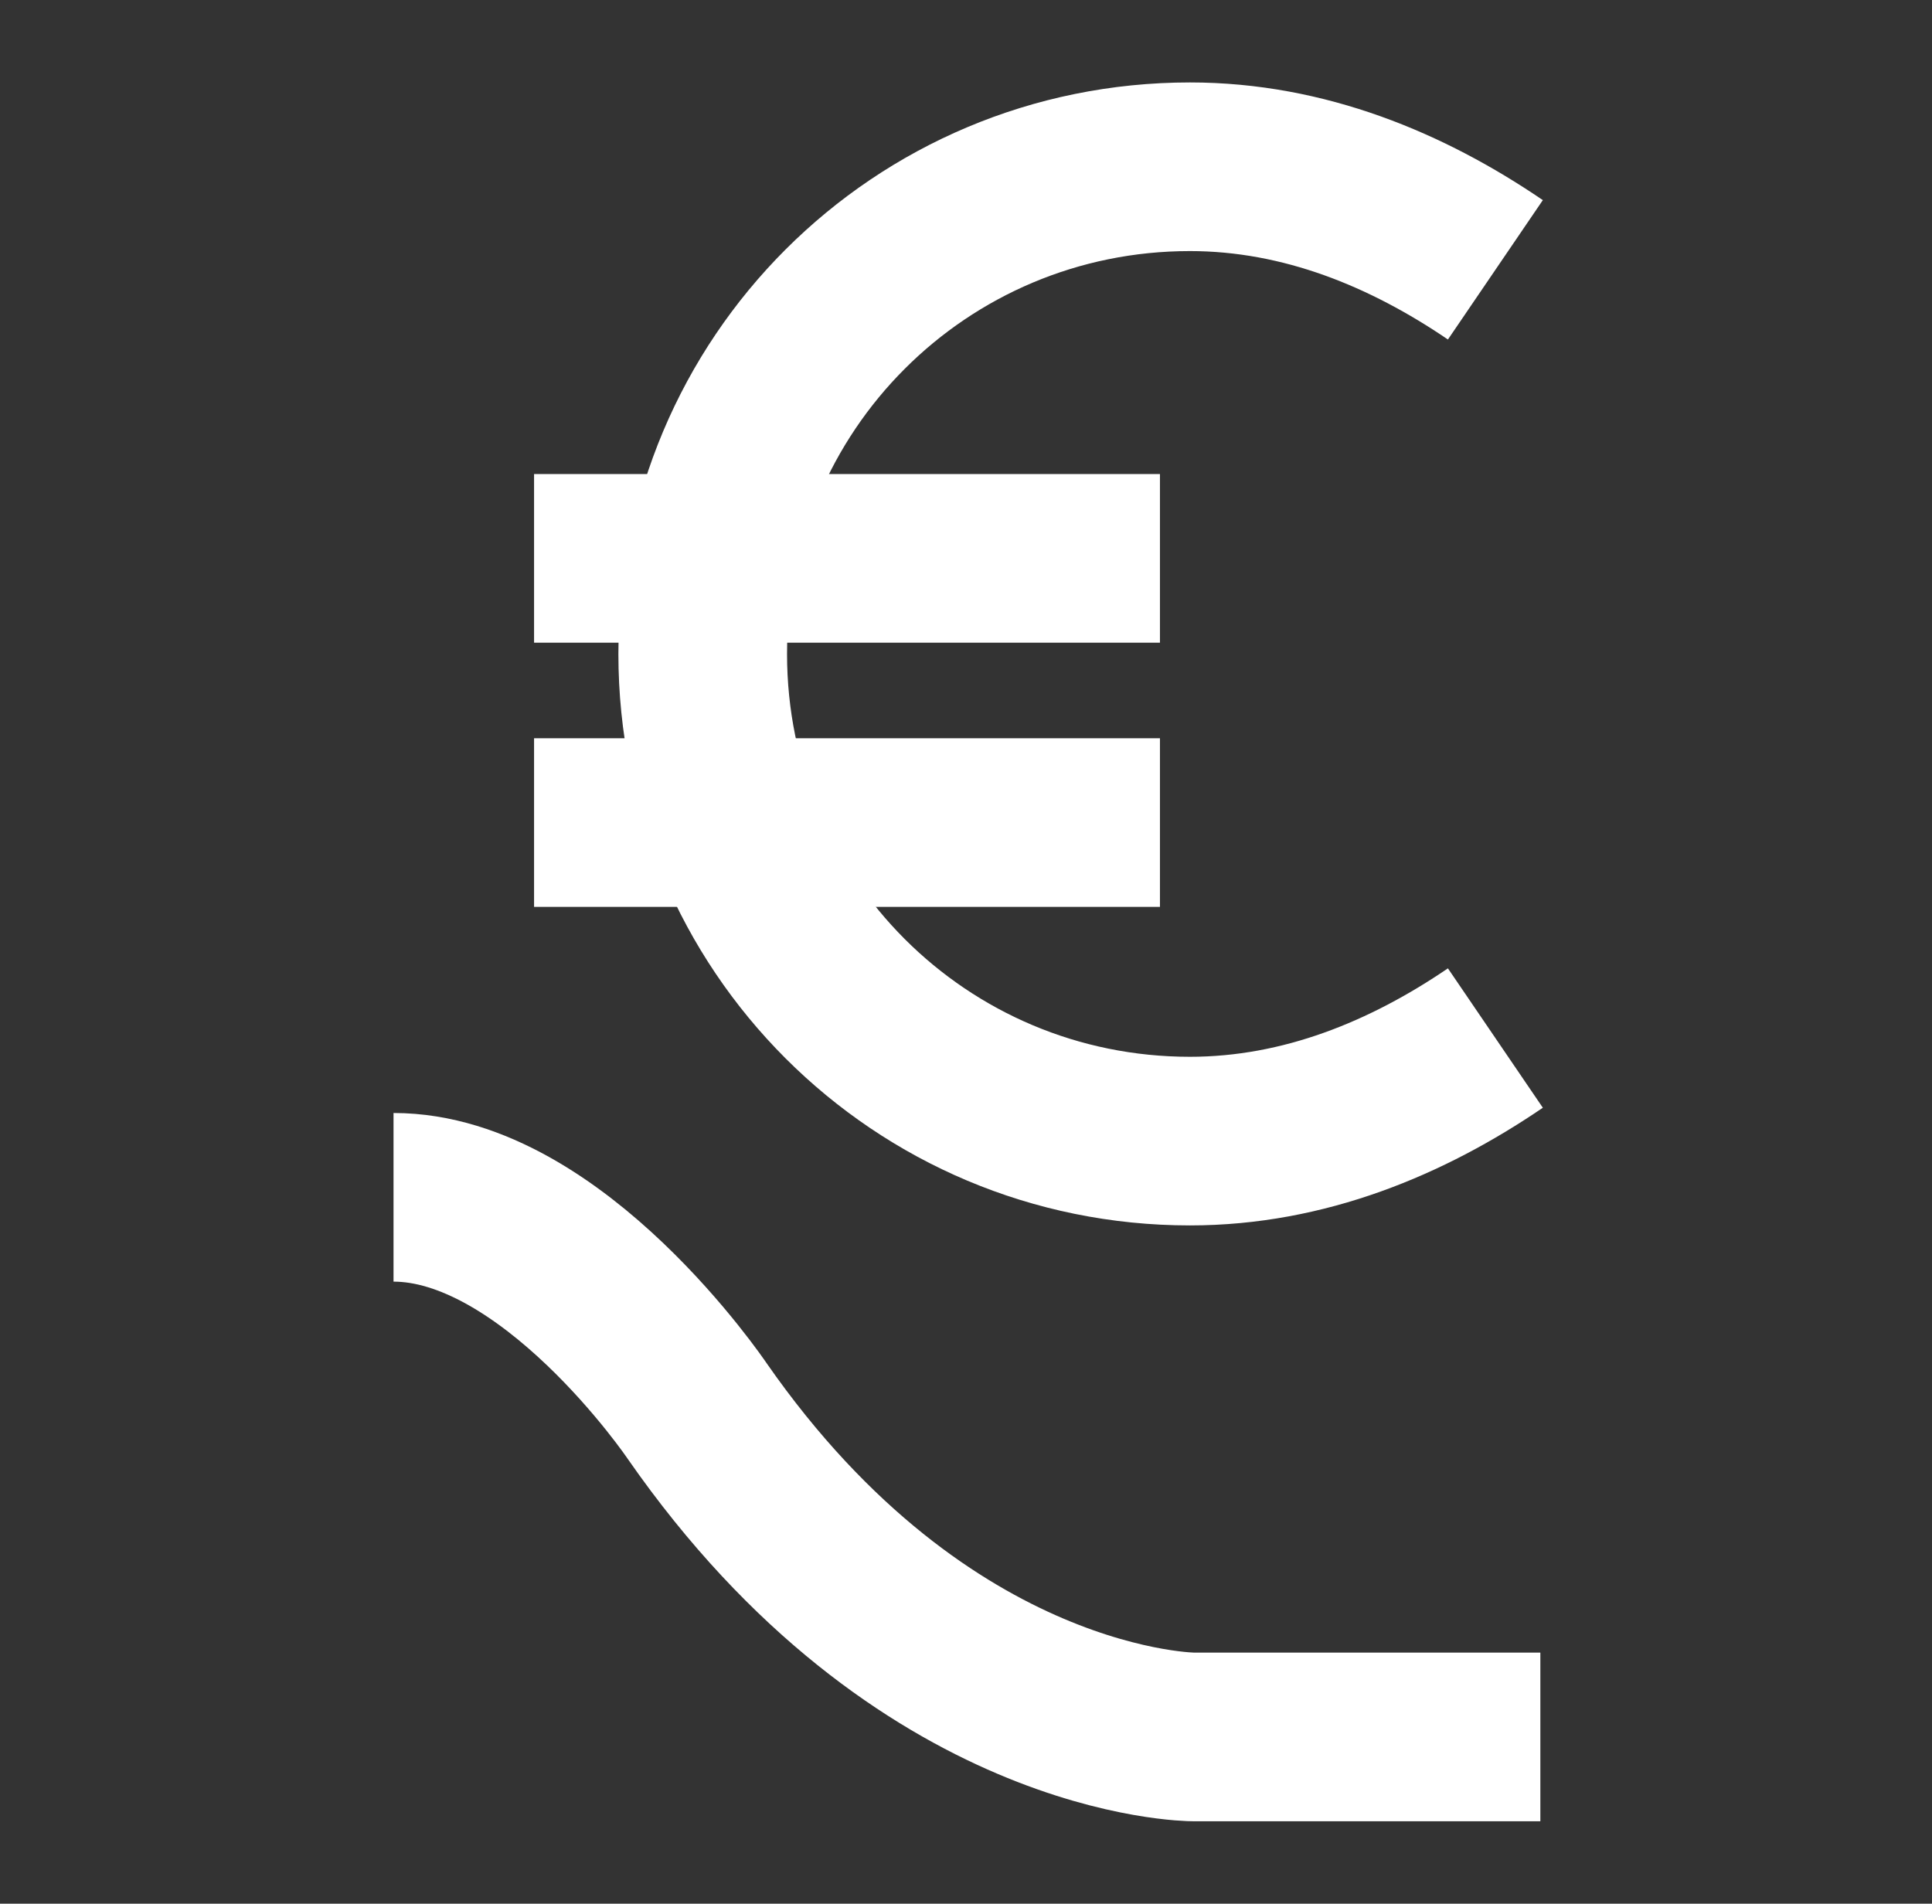
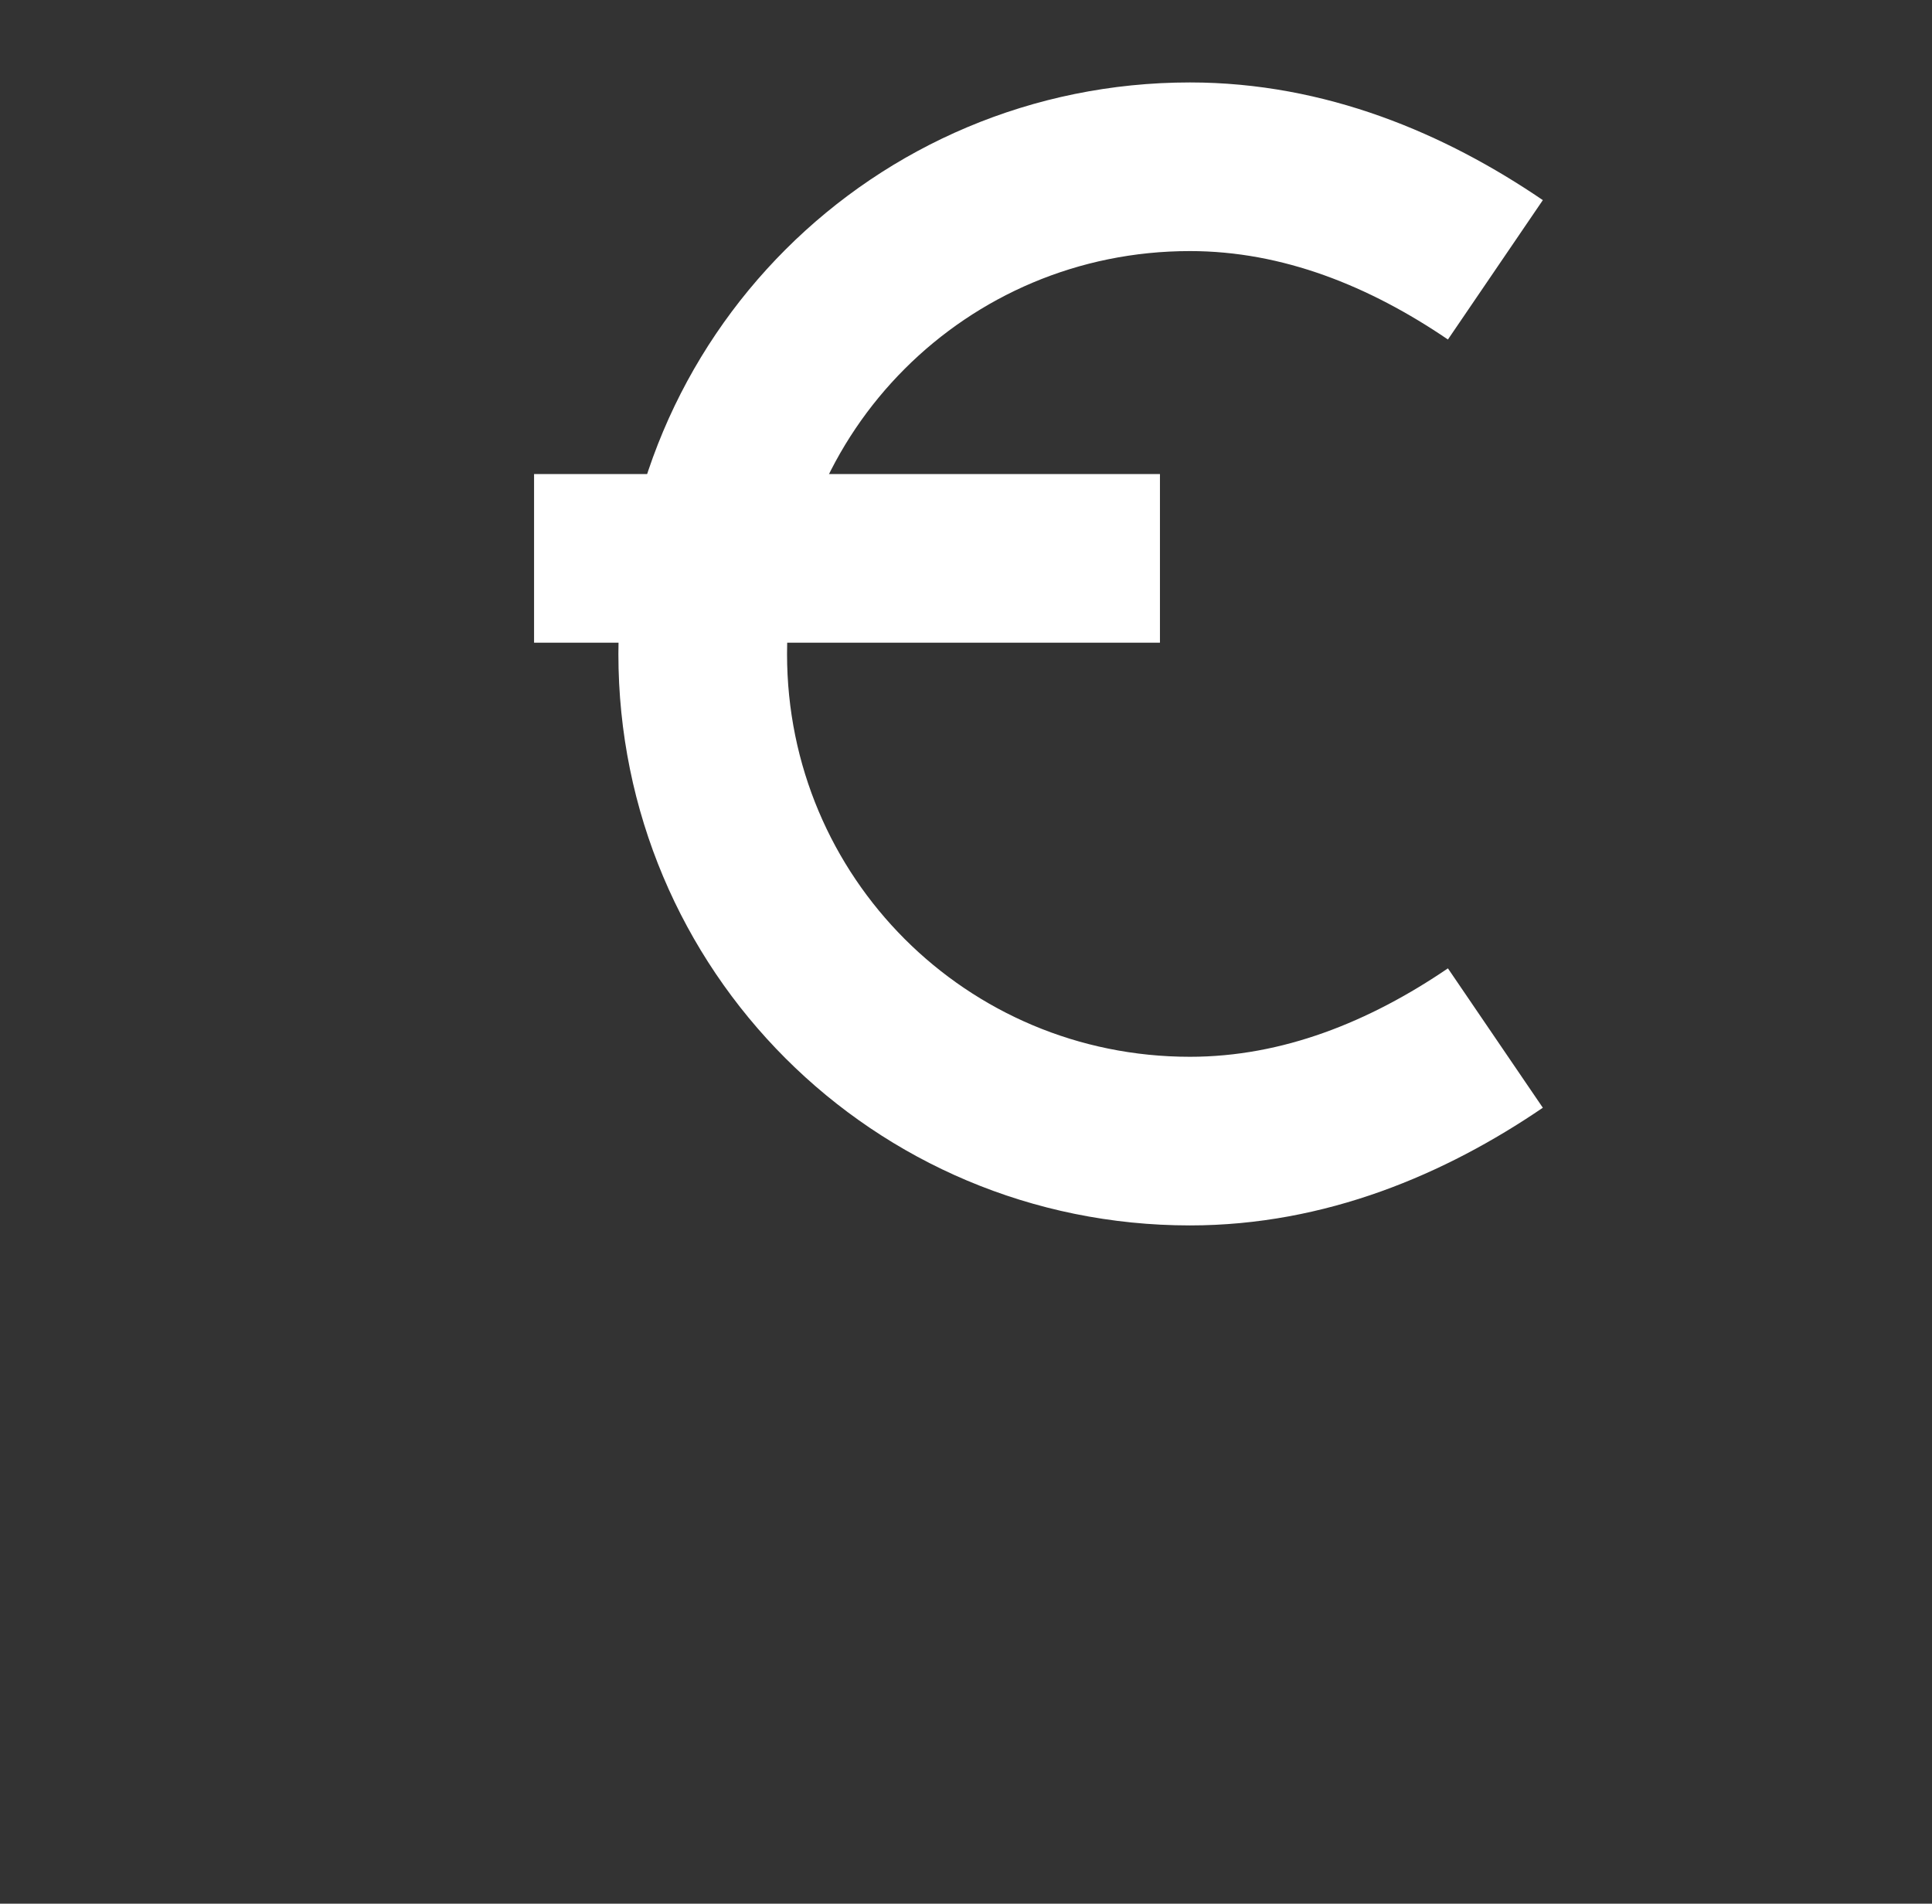
<svg xmlns="http://www.w3.org/2000/svg" version="1.1" id="Lager_1" x="0px" y="0px" viewBox="0 0 103.1 101.6" style="enable-background:new 0 0 103.1 101.6;" xml:space="preserve">
  <rect x="0" y="0" width="103.1" height="101.6" fill="#333333" stroke="none" />
  <style type="text/css">
	.st0{fill:none;stroke:#FFFFFF;stroke-width:9;stroke-miterlimit:10;}
</style>
  <g>
    <path class="st0" d="M79.8,55.4c-4.7,3.2-10.2,5.5-16.3,5.5c-14.4,0-26-11.6-26-26s11.6-26,26-26c6.1,0,11.6,2.3,16.3,5.5" />
-     <path class="st0" d="M21,63.9c8.5,0,16.2,11.4,16.2,11.4c12.1,17.4,26.5,17.4,26.5,17.4h18.5" />
-     <line class="st0" x1="61.9" y1="43.9" x2="28.5" y2="43.9" />
    <line class="st0" x1="61.9" y1="29.8" x2="28.5" y2="29.8" />
  </g>
</svg>